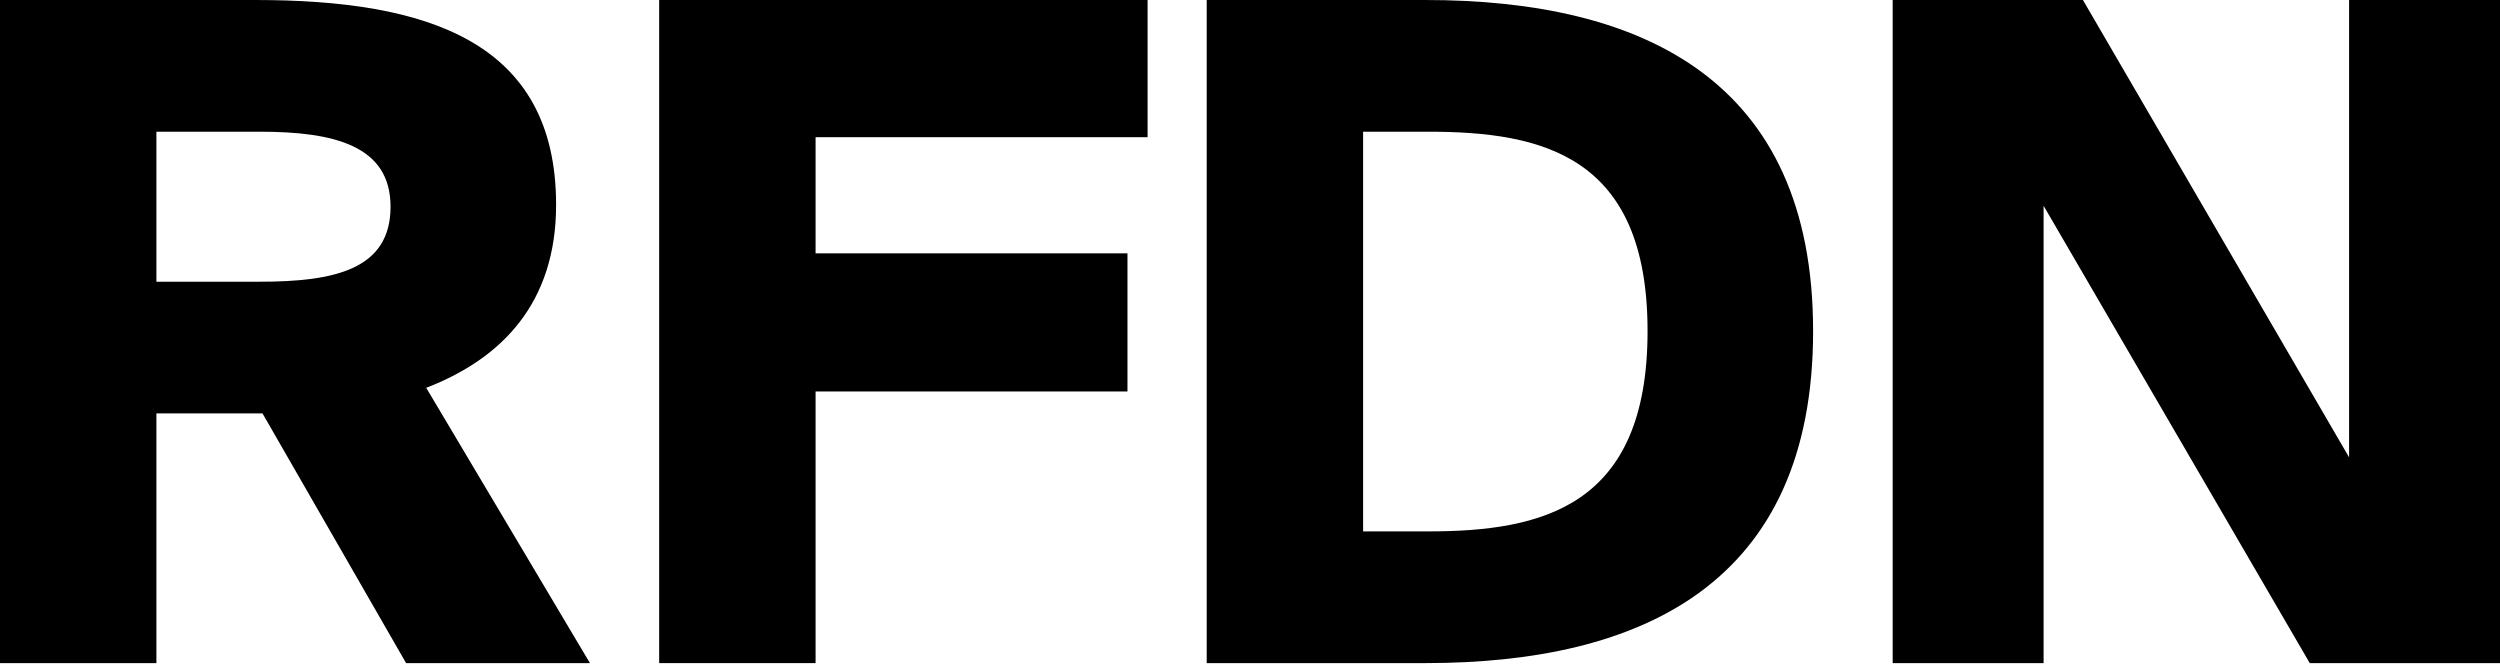
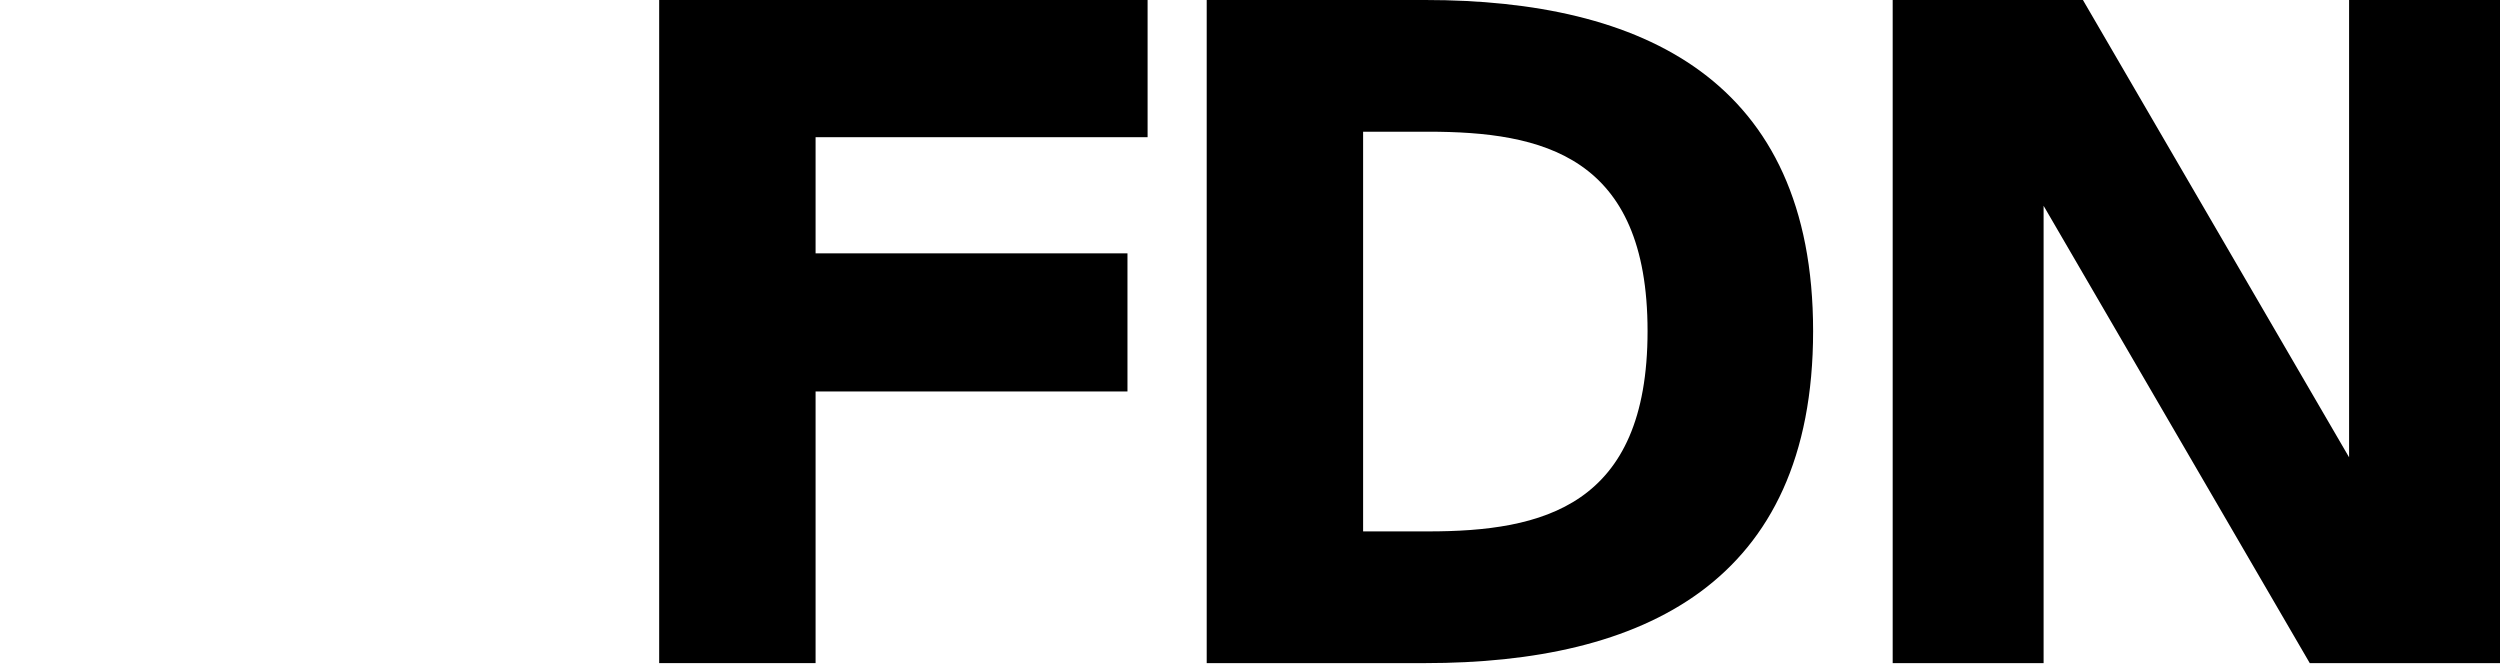
<svg xmlns="http://www.w3.org/2000/svg" width="82" height="22" viewBox="0 0 82 22" fill="none">
-   <path d="M13.32 21.75H19.35L13.98 12.72C16.47 11.76 18.24 9.93 18.24 6.72C18.24 1.35 14.01 0 8.37 0H0V21.75H5.13V13.56H8.61L13.32 21.75ZM8.52 4.32C10.95 4.32 12.81 4.77 12.81 6.78C12.81 8.85 10.95 9.24 8.52 9.24H5.13V4.32H8.52Z" fill="black" />
  <path d="M21.621 21.75H26.751V12.84H36.981V8.31H26.751V4.5H37.641V0H21.621V21.75Z" fill="black" />
  <path d="M54.04 10.86C54.04 16.62 50.59 17.43 46.84 17.43H44.71V4.32H46.84C50.59 4.32 54.04 5.1 54.04 10.86ZM39.58 0V21.75H46.75C53.86 21.75 59.47 19.14 59.47 10.86C59.47 2.61 53.86 0 46.75 0H39.58Z" fill="black" />
  <path d="M82 21.75V0H77.05V15L68.32 0H62.08V21.75H67.03V6.75L75.76 21.75H82Z" fill="black" />
</svg>